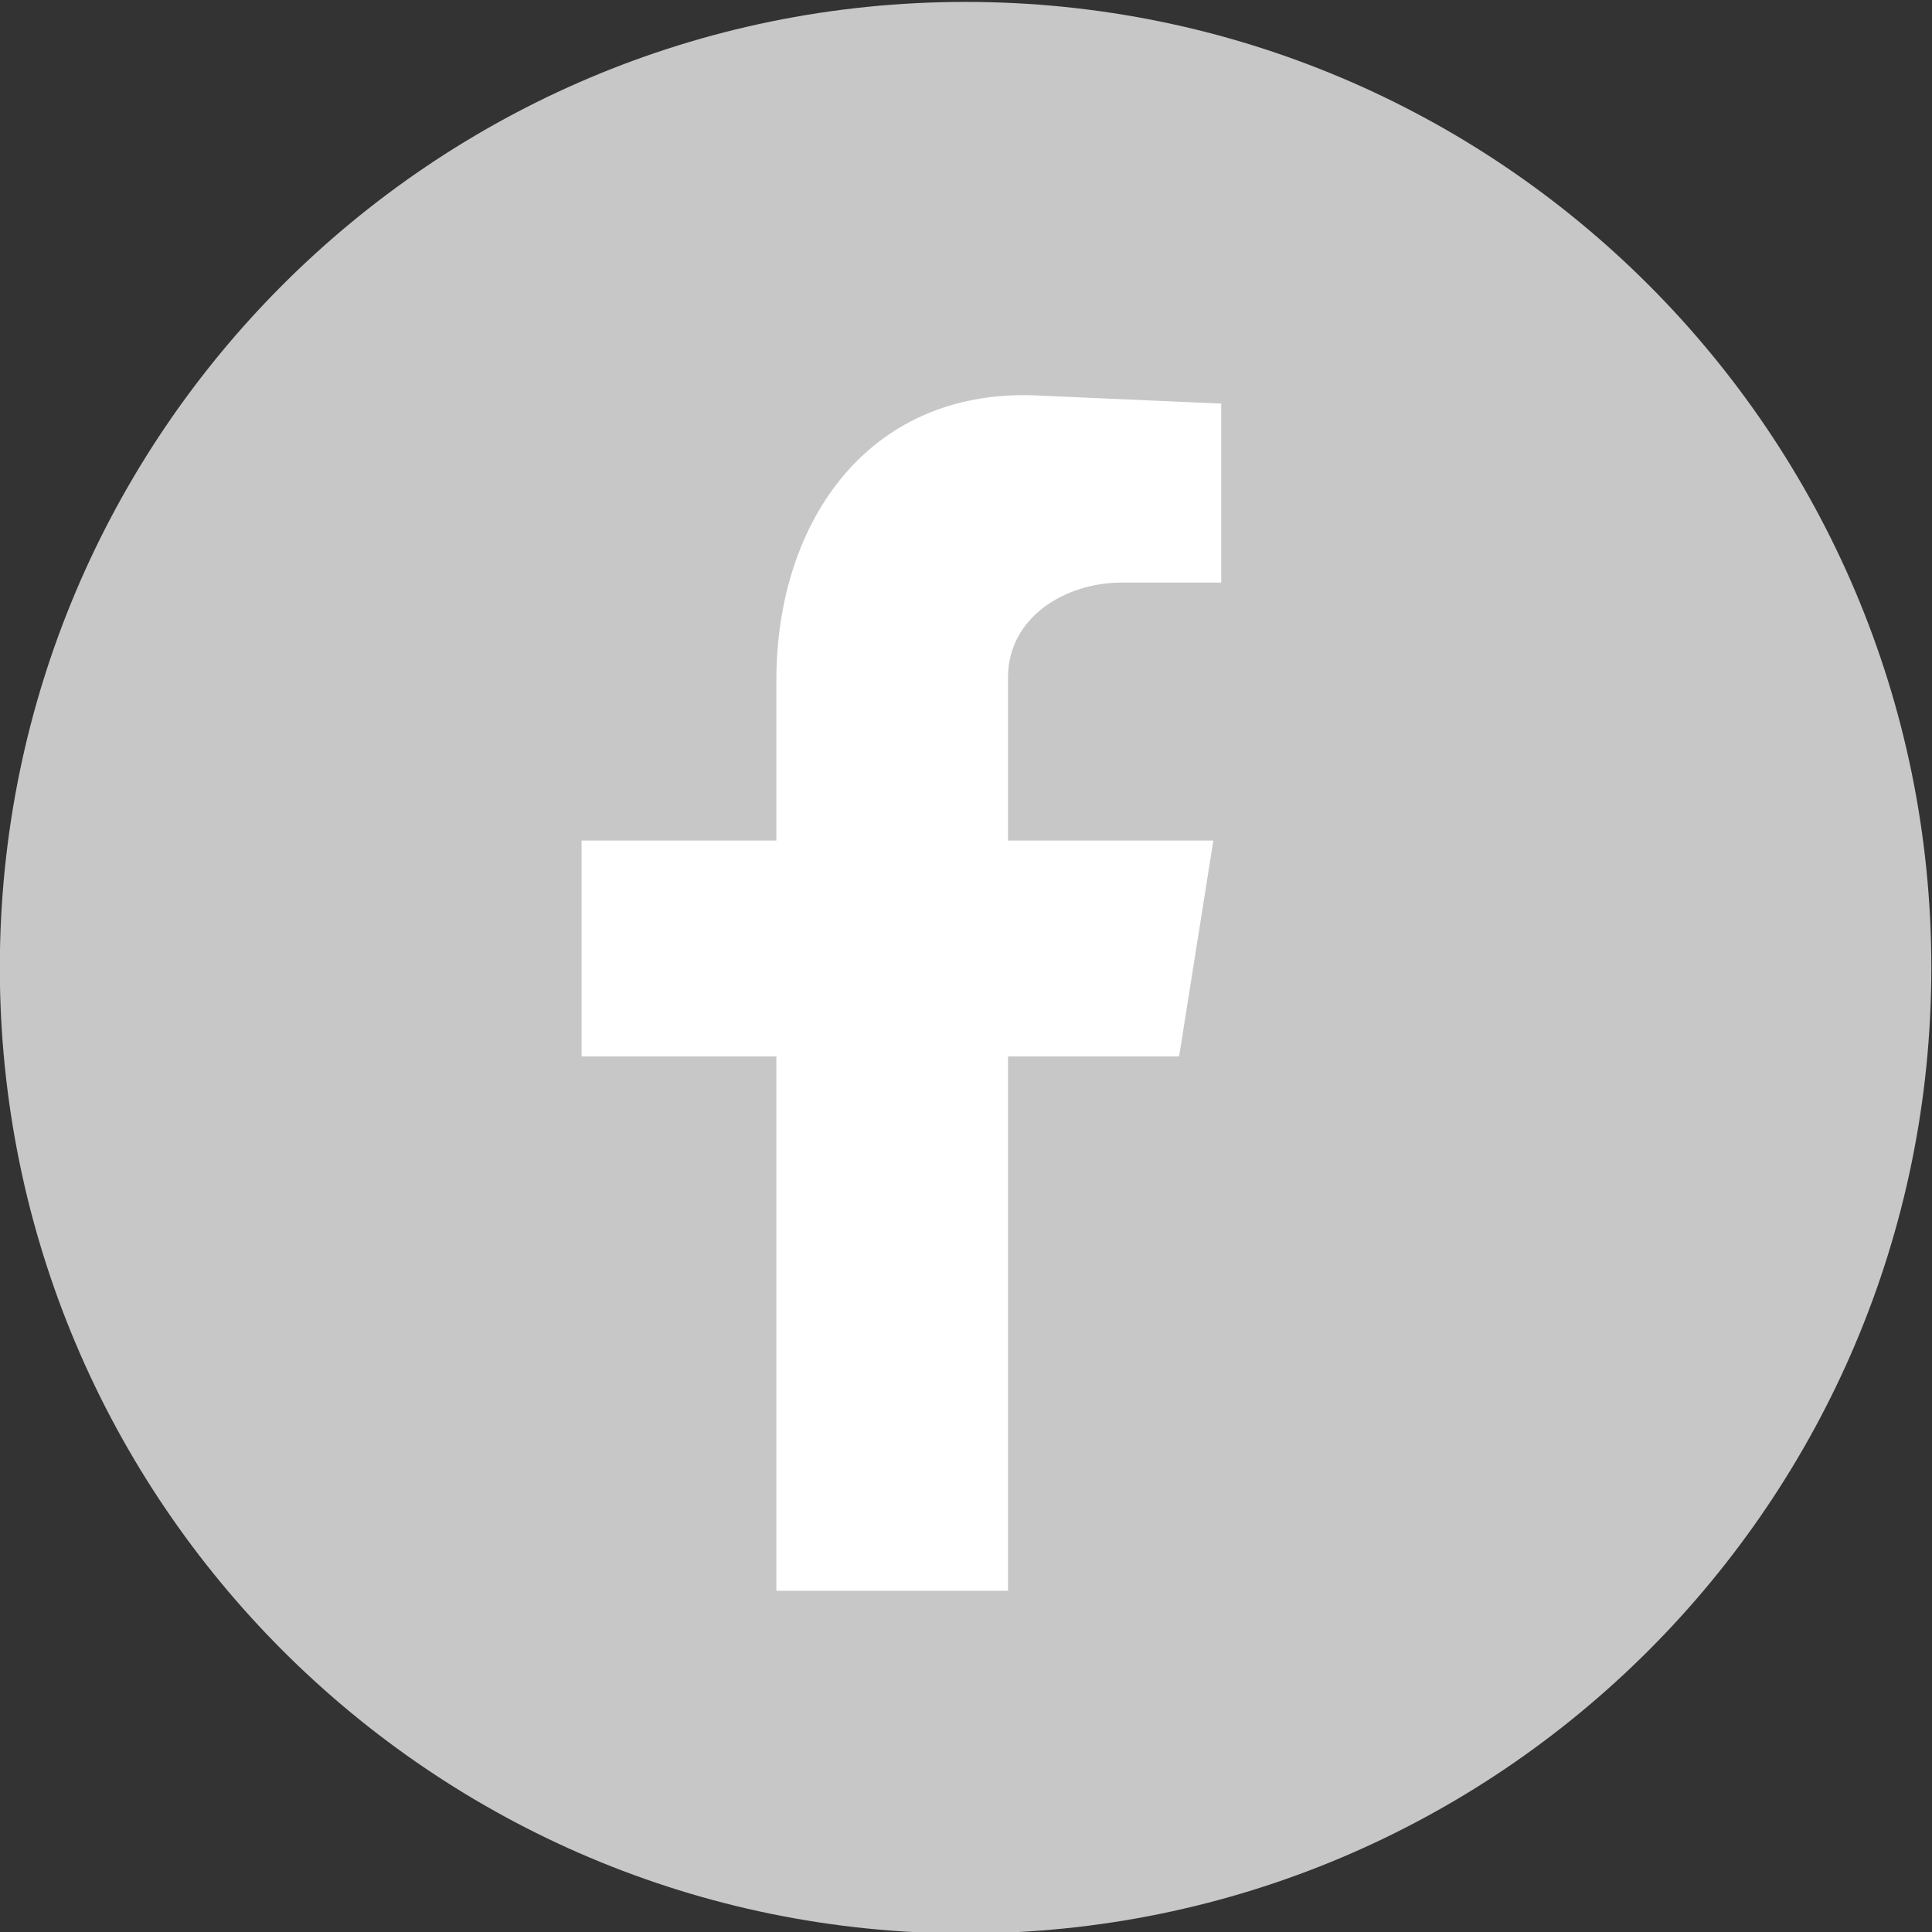
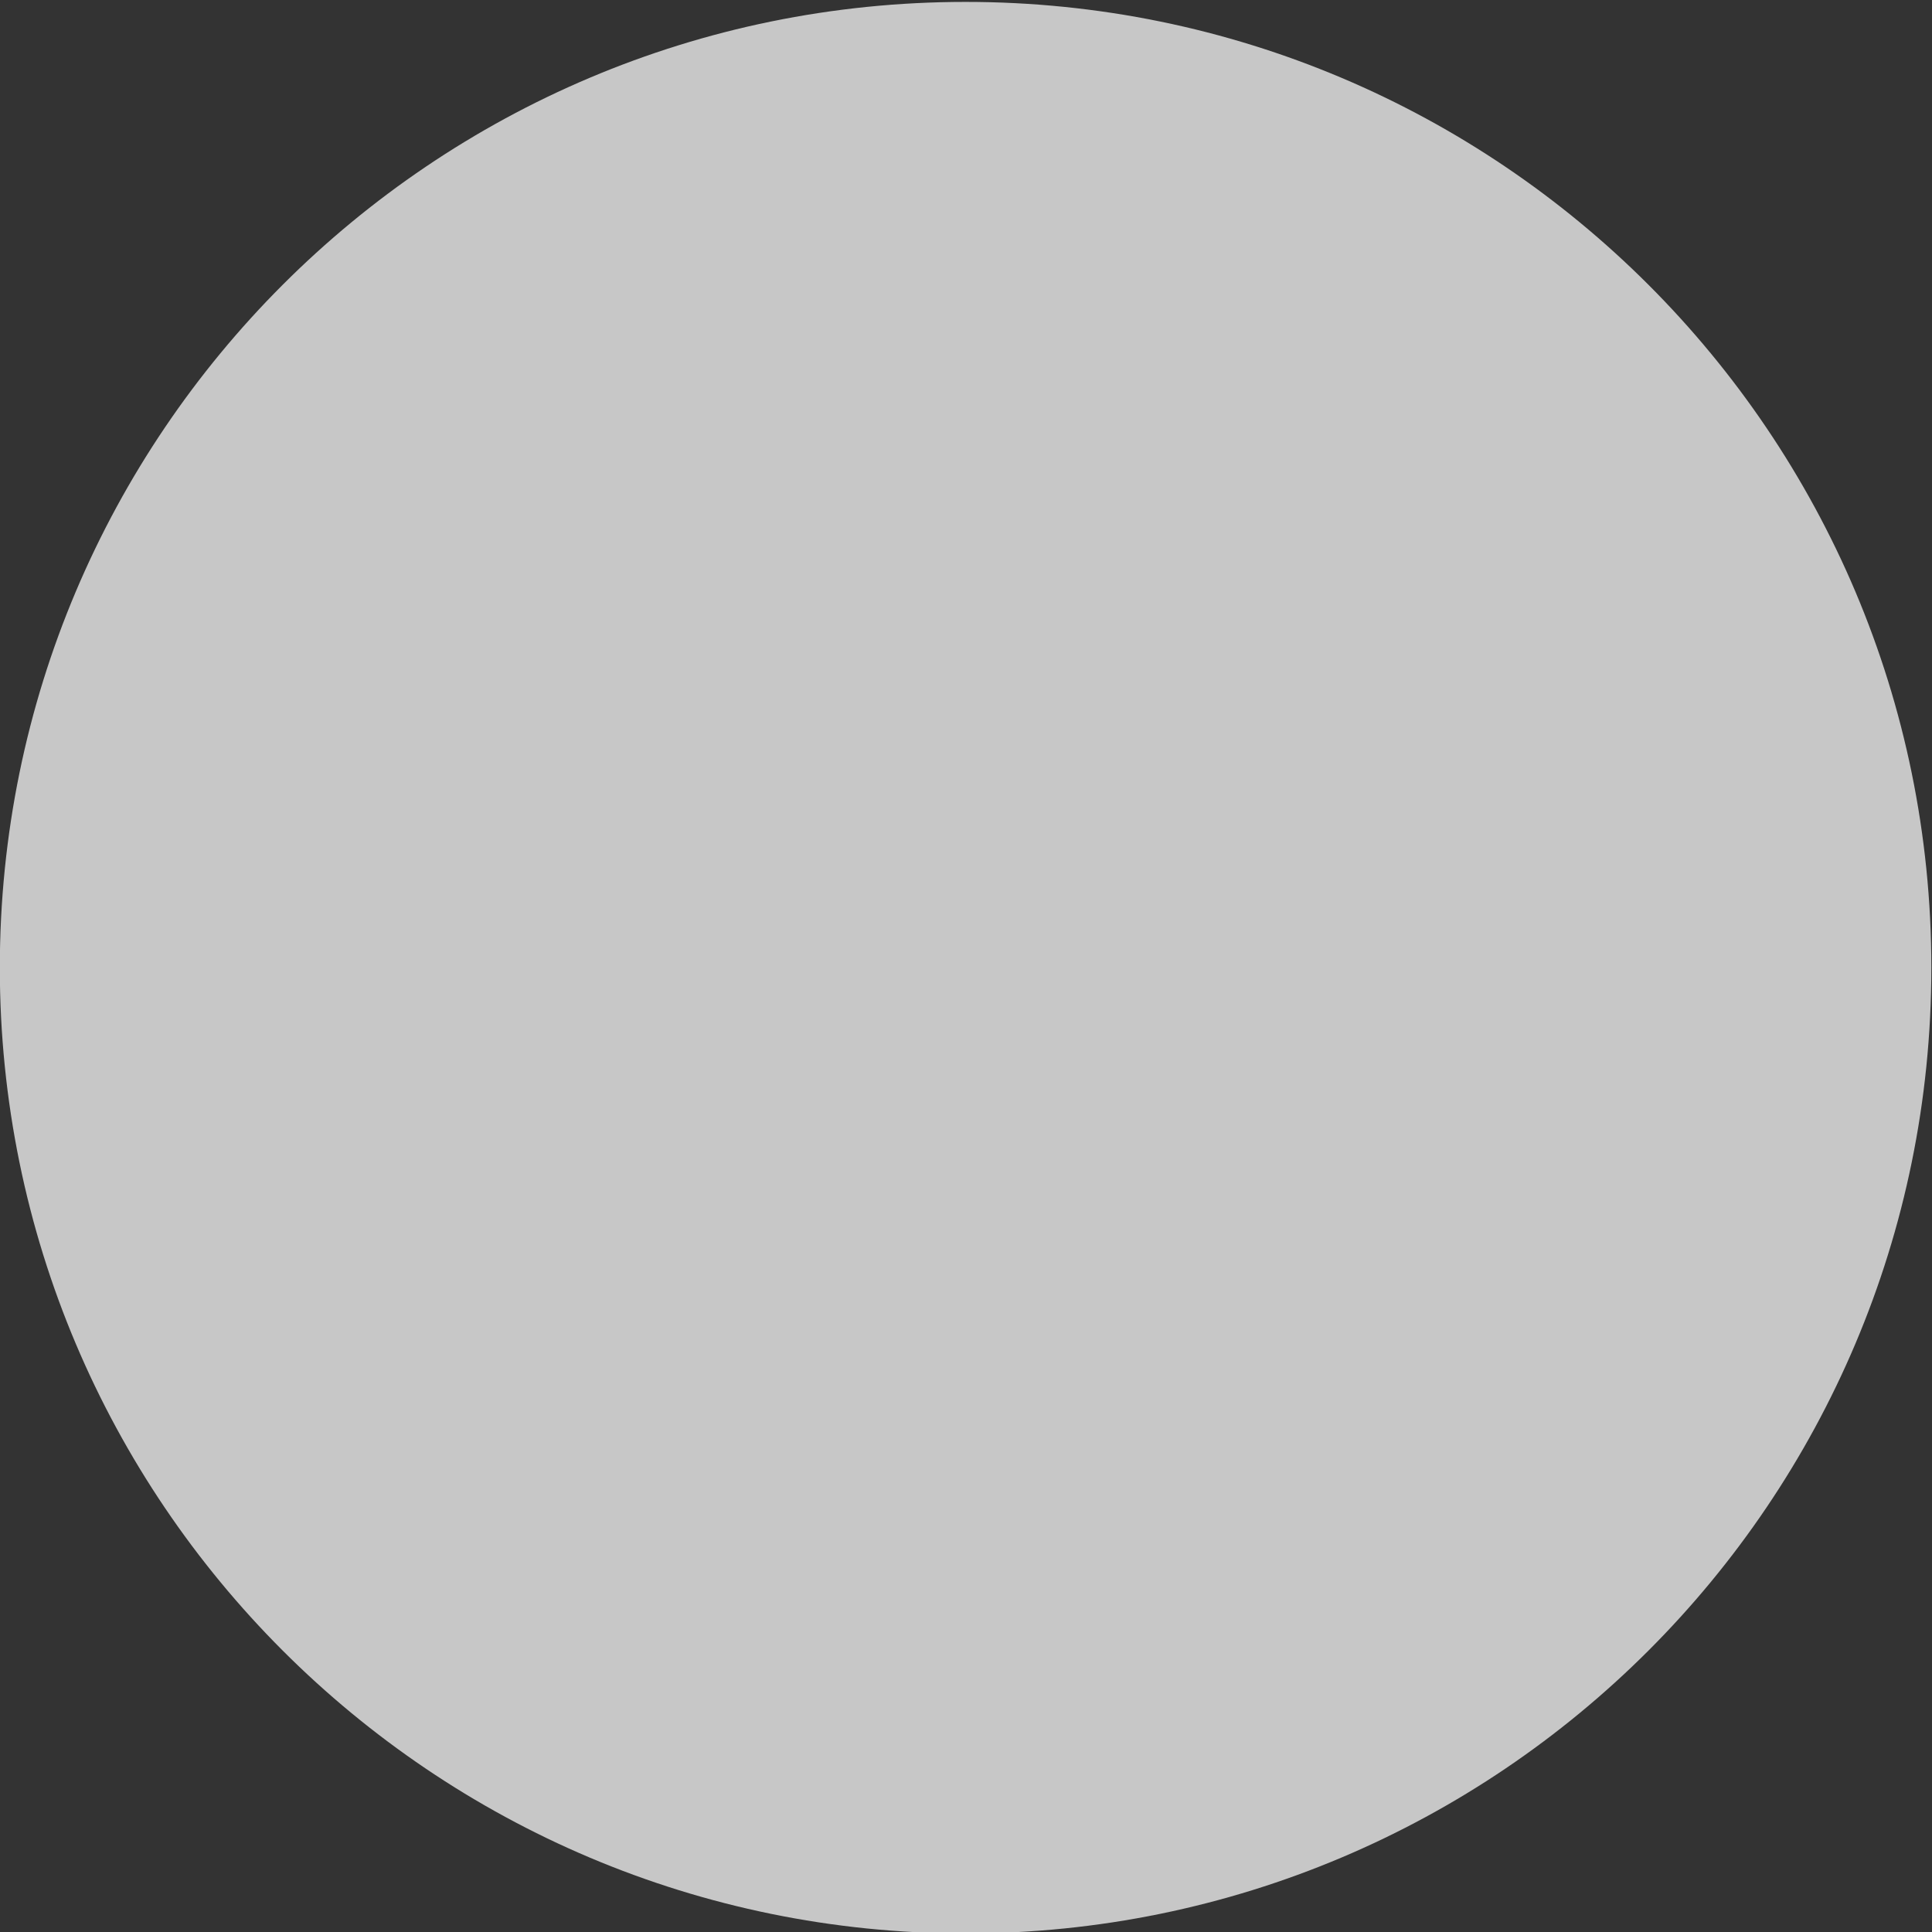
<svg xmlns="http://www.w3.org/2000/svg" version="1.1" id="svg2" xml:space="preserve" width="500" height="500.008" viewBox="0 0 500 500.008">
  <rect x="0" y="0" width="500" height="500.008" fill="#333333" stroke="none" />
  <defs id="defs6">
    <linearGradient x1="0" y1="0" x2="1" y2="0" gradientUnits="userSpaceOnUse" gradientTransform="matrix(1e-8,-125.06,-125.06,-1e-8,2234.68,437.06)" spreadMethod="pad" id="linearGradient74">
      <stop style="stop-opacity:1;stop-color:#ffffff" offset="0" id="stop70" />
      <stop style="stop-opacity:1;stop-color:#f1f2f2" offset="1" id="stop72" />
    </linearGradient>
    <linearGradient x1="0" y1="0" x2="1" y2="0" gradientUnits="userSpaceOnUse" gradientTransform="matrix(1e-8,-117.929,-117.929,-1e-8,2329.3,338.33)" spreadMethod="pad" id="linearGradient82">
      <stop style="stop-opacity:1;stop-color:#ffffff" offset="0" id="stop78" />
      <stop style="stop-opacity:1;stop-color:#f1f2f2" offset="1" id="stop80" />
    </linearGradient>
    <linearGradient x1="0" y1="0" x2="1" y2="0" gradientUnits="userSpaceOnUse" gradientTransform="matrix(1e-8,-210.079,-210.079,-1e-8,2281.58,432.67)" spreadMethod="pad" id="linearGradient90">
      <stop style="stop-opacity:1;stop-color:#ffffff" offset="0" id="stop86" />
      <stop style="stop-opacity:1;stop-color:#f1f2f2" offset="1" id="stop88" />
    </linearGradient>
  </defs>
  <g id="g8" transform="matrix(1.333,0,0,-1.333,-178.251,1976.667)">
    <path d="m 508.688,1294.997 c 0,-103.55 -83.947,-187.503 -187.5,-187.503 -103.553,0 -187.5,83.953 -187.5,187.503 0,103.55 83.947,187.503 187.5,187.503 103.553,0 187.5,-83.953 187.5,-187.503" style="fill:#c7c7c7;fill-opacity:1;fill-rule:evenodd;stroke:none;stroke-width:0.1" id="path36" />
-     <path d="m 284.45,1174.02 h 44.973 v 103.751 h 33.22 l 6.644,41.906 h -39.863 v 31.681 c 0,11.752 11.244,18.402 21.977,18.402 h 19.42 v 34.754 l -34.752,1.527 c -33.22,2.049 -51.617,-24.017 -51.617,-55.195 v -31.169 h -37.819 v -41.906 h 37.819 v -103.751" style="fill:#ffffff;fill-opacity:1;fill-rule:evenodd;stroke:none;stroke-width:0.1" id="path38" />
  </g>
</svg>